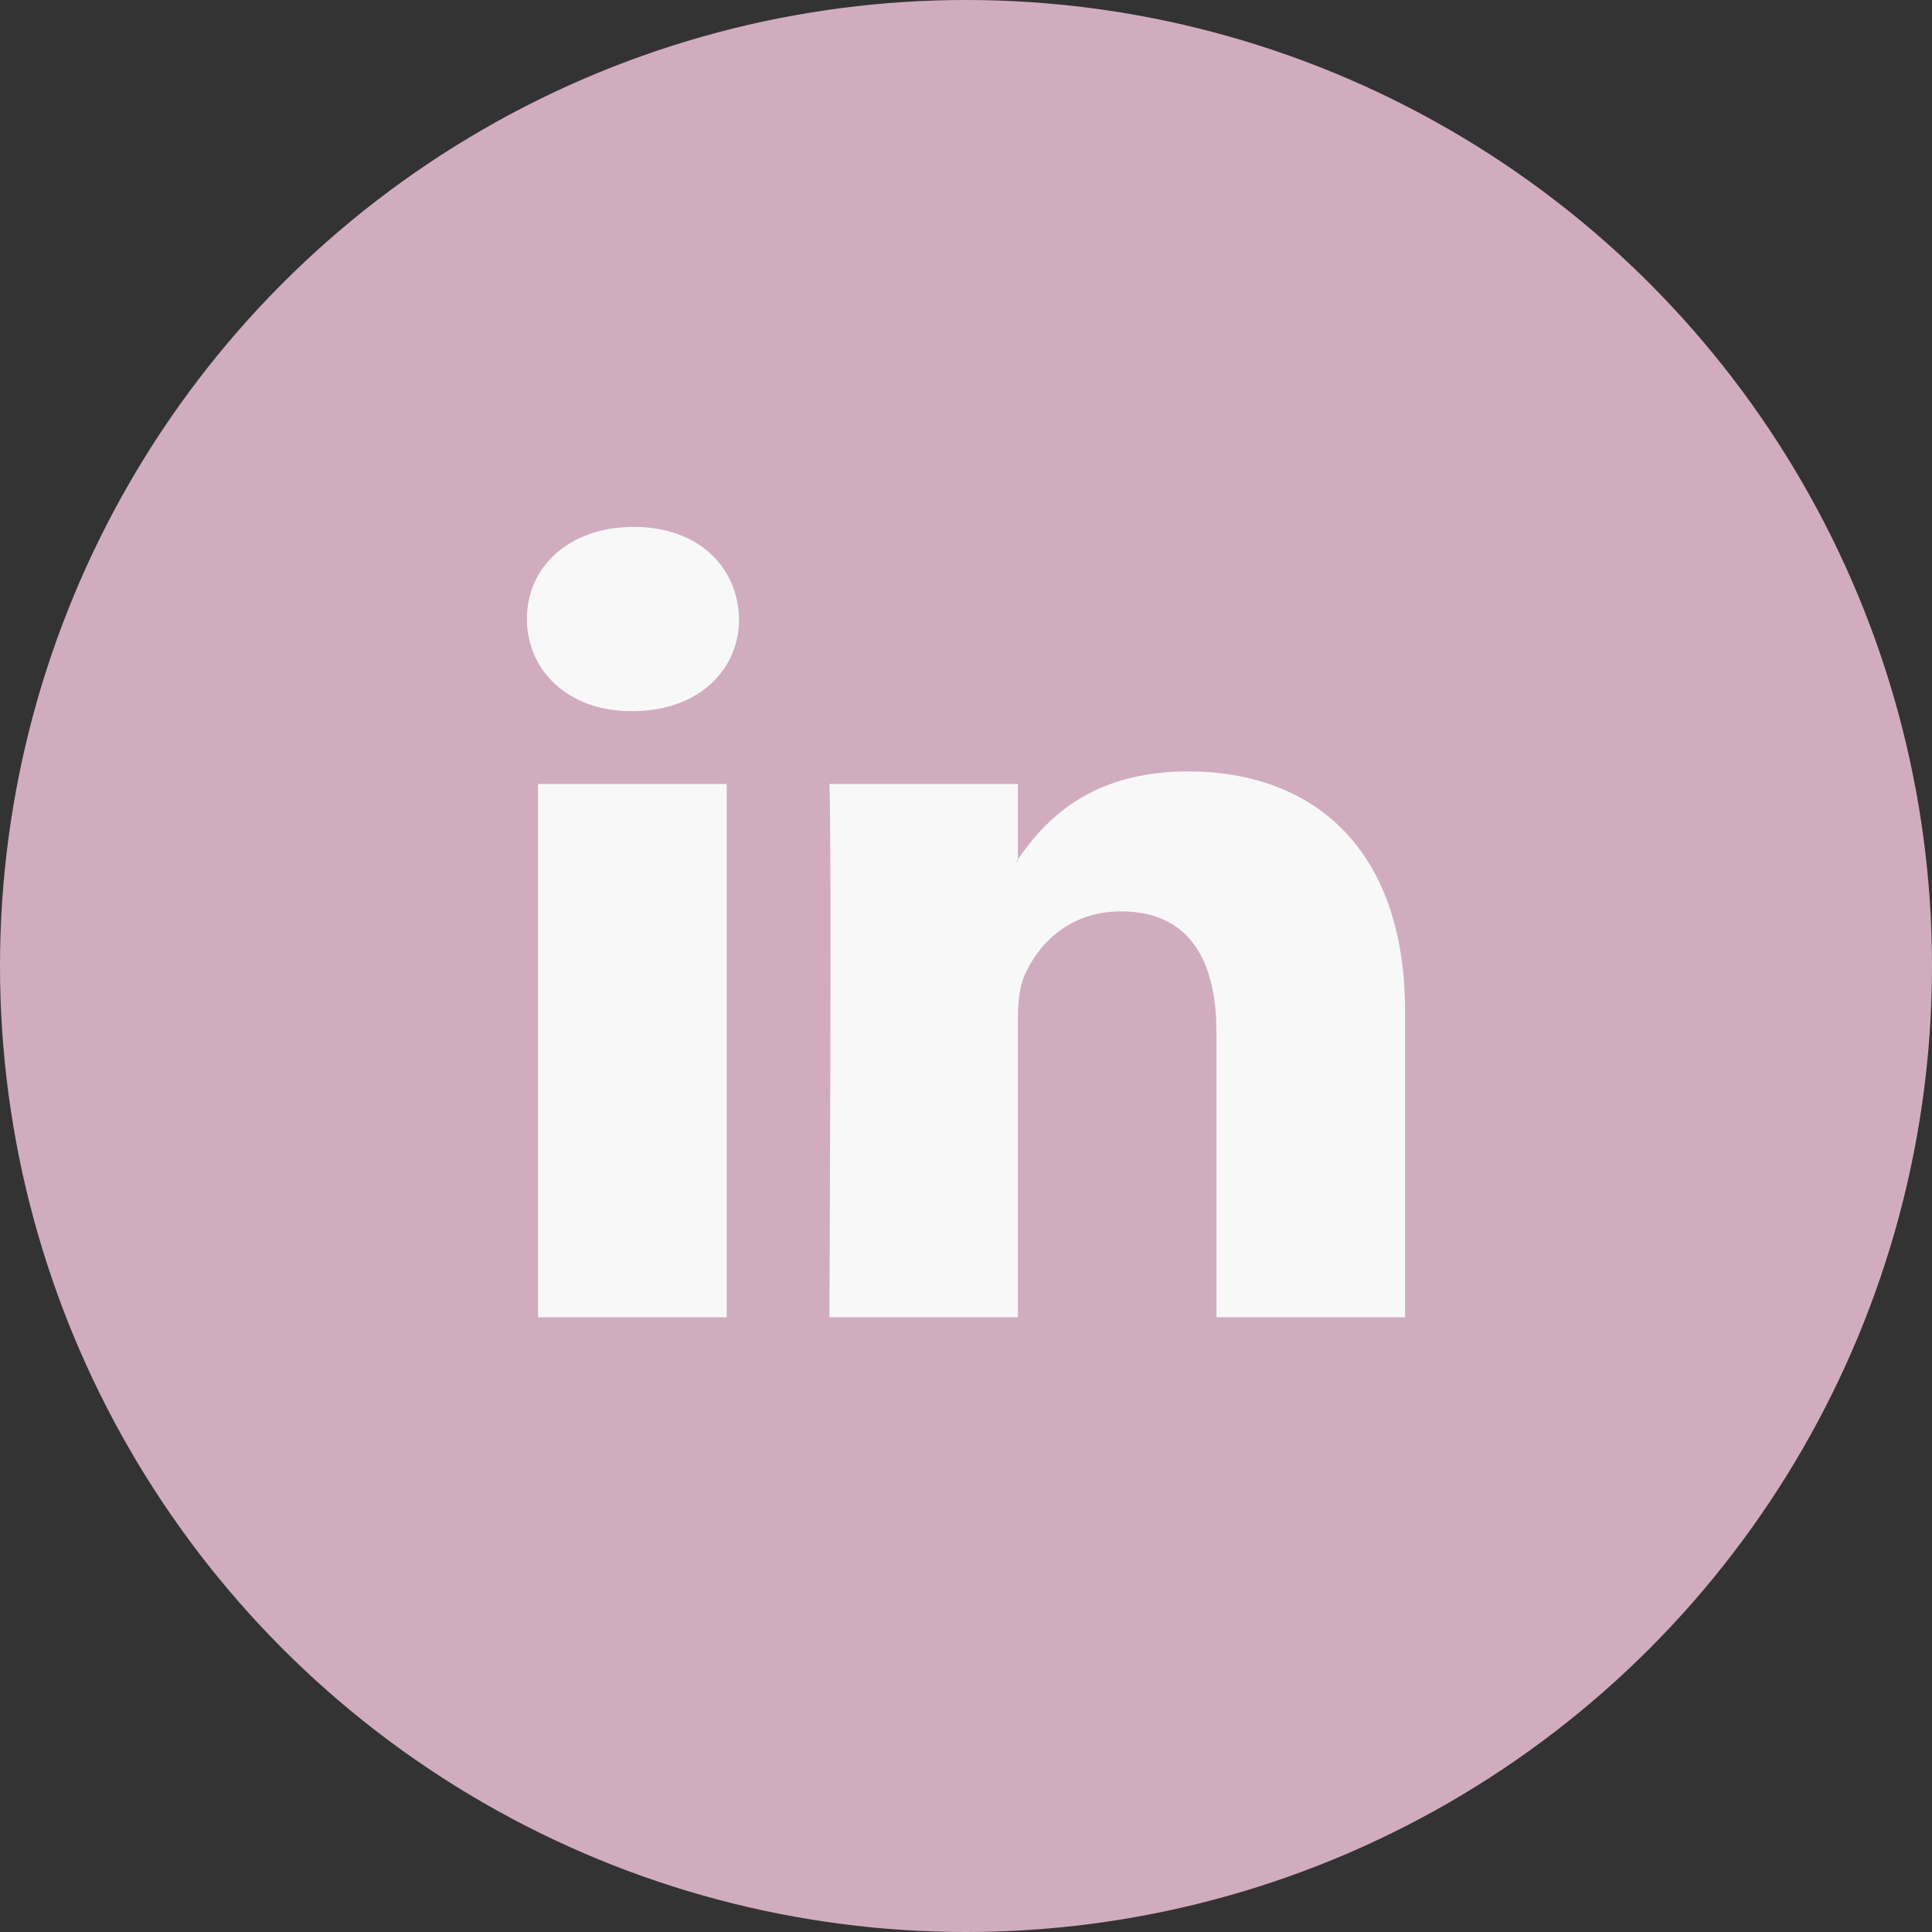
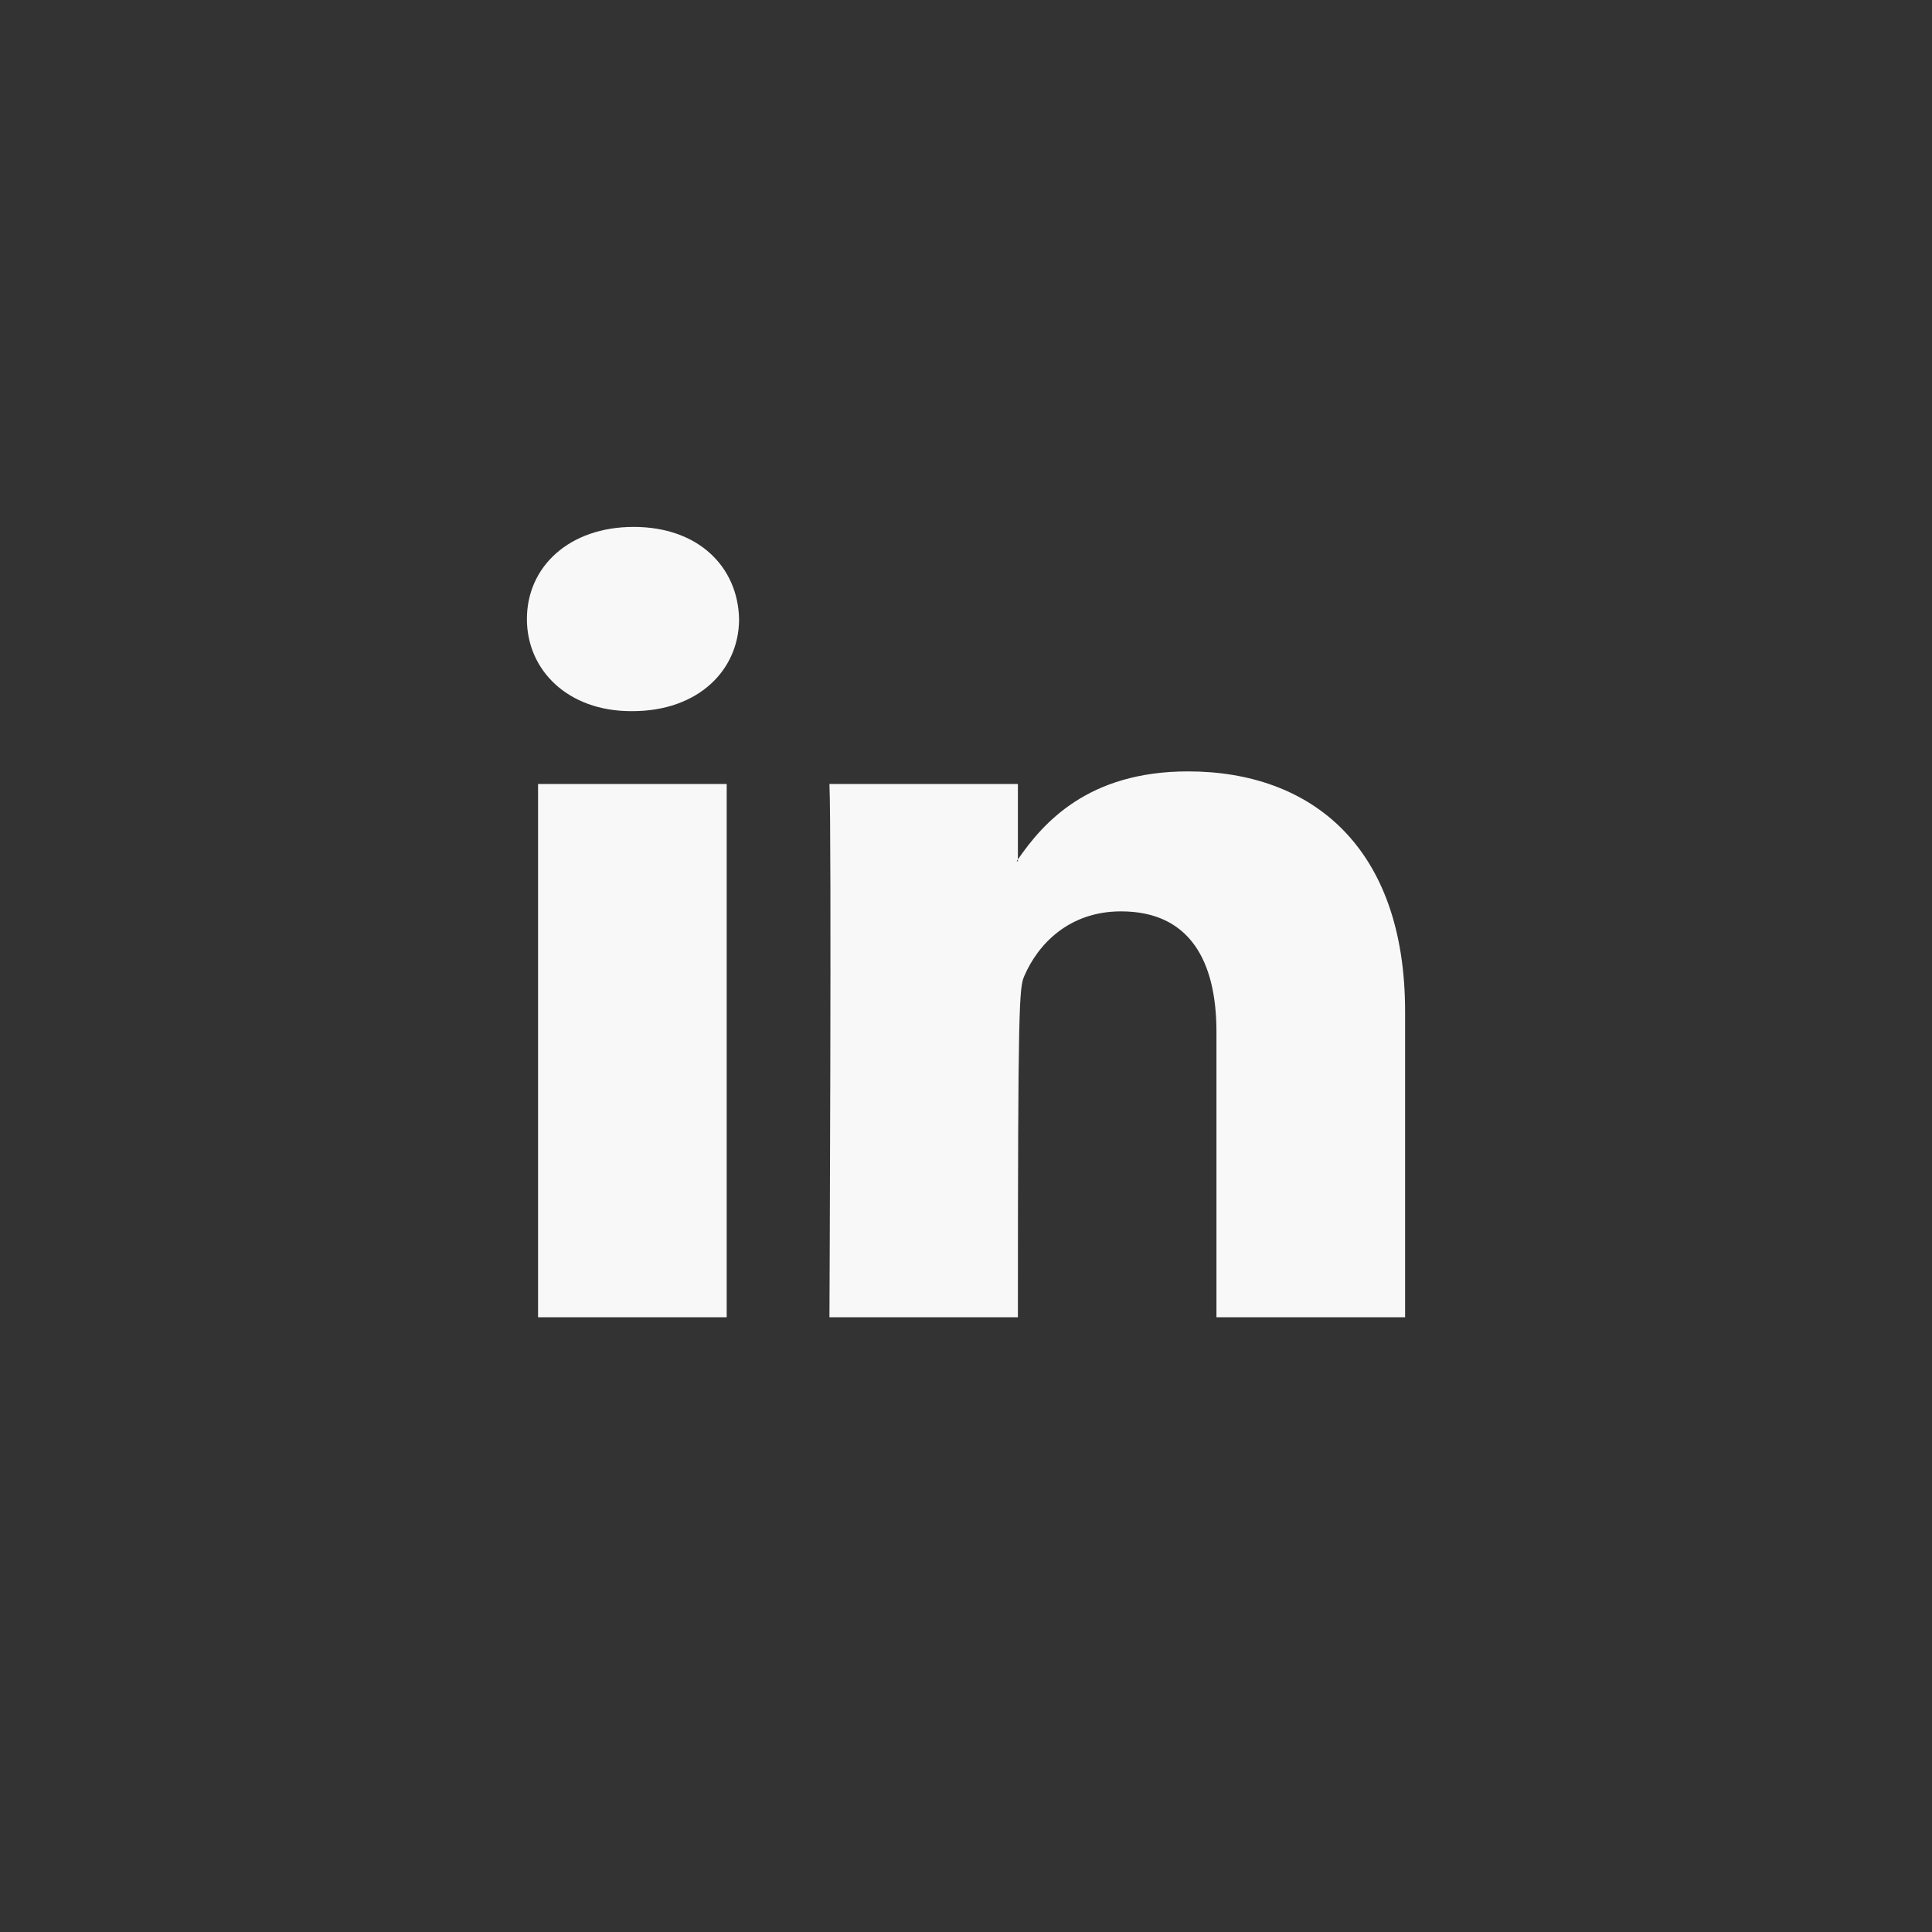
<svg xmlns="http://www.w3.org/2000/svg" width="22px" height="22px" viewBox="0 0 22 22" version="1.1">
  <rect x="0" y="0" width="22" height="22" fill="#333333" stroke="none" />
  <title>linkedin_kl</title>
  <g id="linkedin_kl" stroke="none" stroke-width="1" fill="none" fill-rule="evenodd">
-     <circle id="Oval" fill="#D1ACBF" cx="11" cy="11" r="11" />
    <g id="linkedin" transform="translate(6, 6)" fill="#F8F8F8" fill-rule="nonzero">
-       <path d="M2.275,9 L2.275,2.927 L0.127,2.927 L0.127,9 L2.275,9 Z M1.201,2.098 C1.95,2.098 2.416,1.632 2.416,1.049 C2.403,0.453 1.951,0 1.216,0 C0.48,0 0,0.454 0,1.049 C0,1.632 0.466,2.098 1.187,2.098 L1.201,2.098 Z M5.591,9 L5.591,5.609 C5.591,5.427 5.606,5.246 5.663,5.116 C5.818,4.754 6.171,4.378 6.765,4.378 C7.542,4.378 7.852,4.935 7.852,5.751 L7.852,9 L10,9 L10,5.517 C10,3.651 8.941,2.784 7.528,2.784 C6.388,2.784 5.877,3.372 5.591,3.786 L5.591,3.807 L5.577,3.807 C5.582,3.8 5.586,3.793 5.591,3.786 L5.591,2.927 L3.445,2.927 C3.471,3.497 3.445,9 3.445,9 L5.591,9 L5.591,9 Z" id="Shape" />
+       <path d="M2.275,9 L2.275,2.927 L0.127,2.927 L0.127,9 L2.275,9 Z M1.201,2.098 C1.95,2.098 2.416,1.632 2.416,1.049 C2.403,0.453 1.951,0 1.216,0 C0.48,0 0,0.454 0,1.049 C0,1.632 0.466,2.098 1.187,2.098 L1.201,2.098 Z M5.591,9 C5.591,5.427 5.606,5.246 5.663,5.116 C5.818,4.754 6.171,4.378 6.765,4.378 C7.542,4.378 7.852,4.935 7.852,5.751 L7.852,9 L10,9 L10,5.517 C10,3.651 8.941,2.784 7.528,2.784 C6.388,2.784 5.877,3.372 5.591,3.786 L5.591,3.807 L5.577,3.807 C5.582,3.8 5.586,3.793 5.591,3.786 L5.591,2.927 L3.445,2.927 C3.471,3.497 3.445,9 3.445,9 L5.591,9 L5.591,9 Z" id="Shape" />
    </g>
  </g>
</svg>